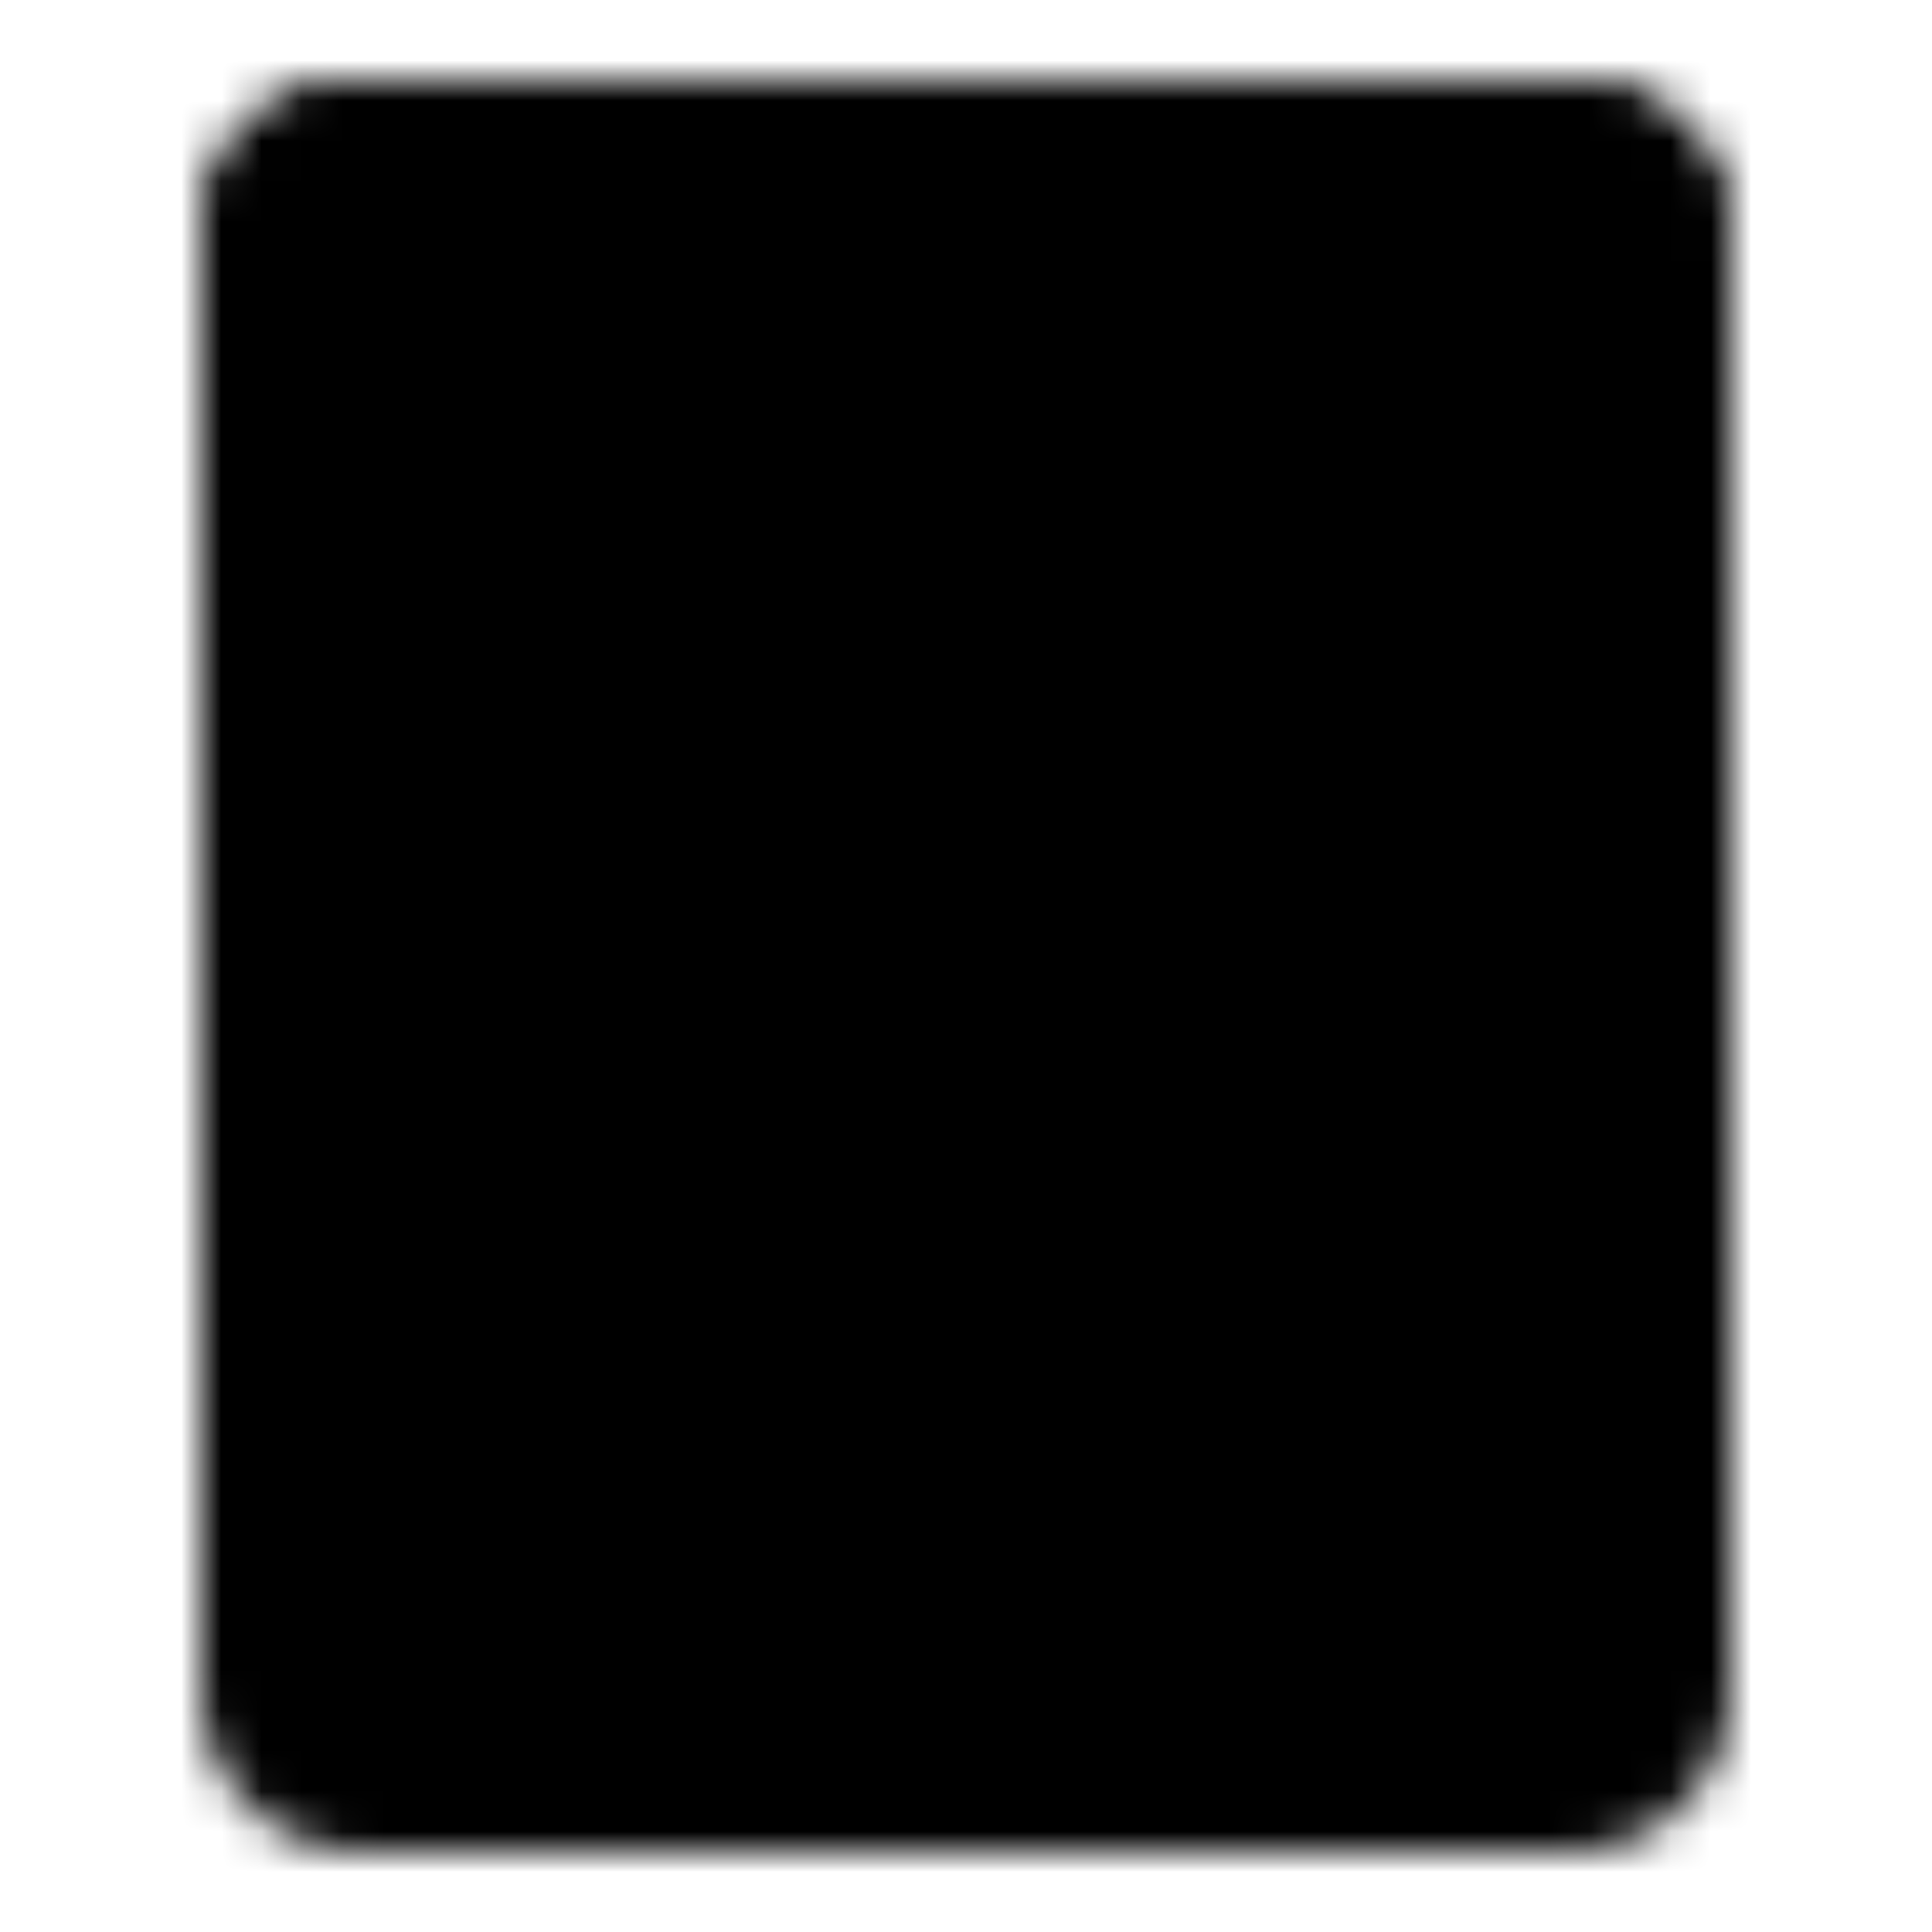
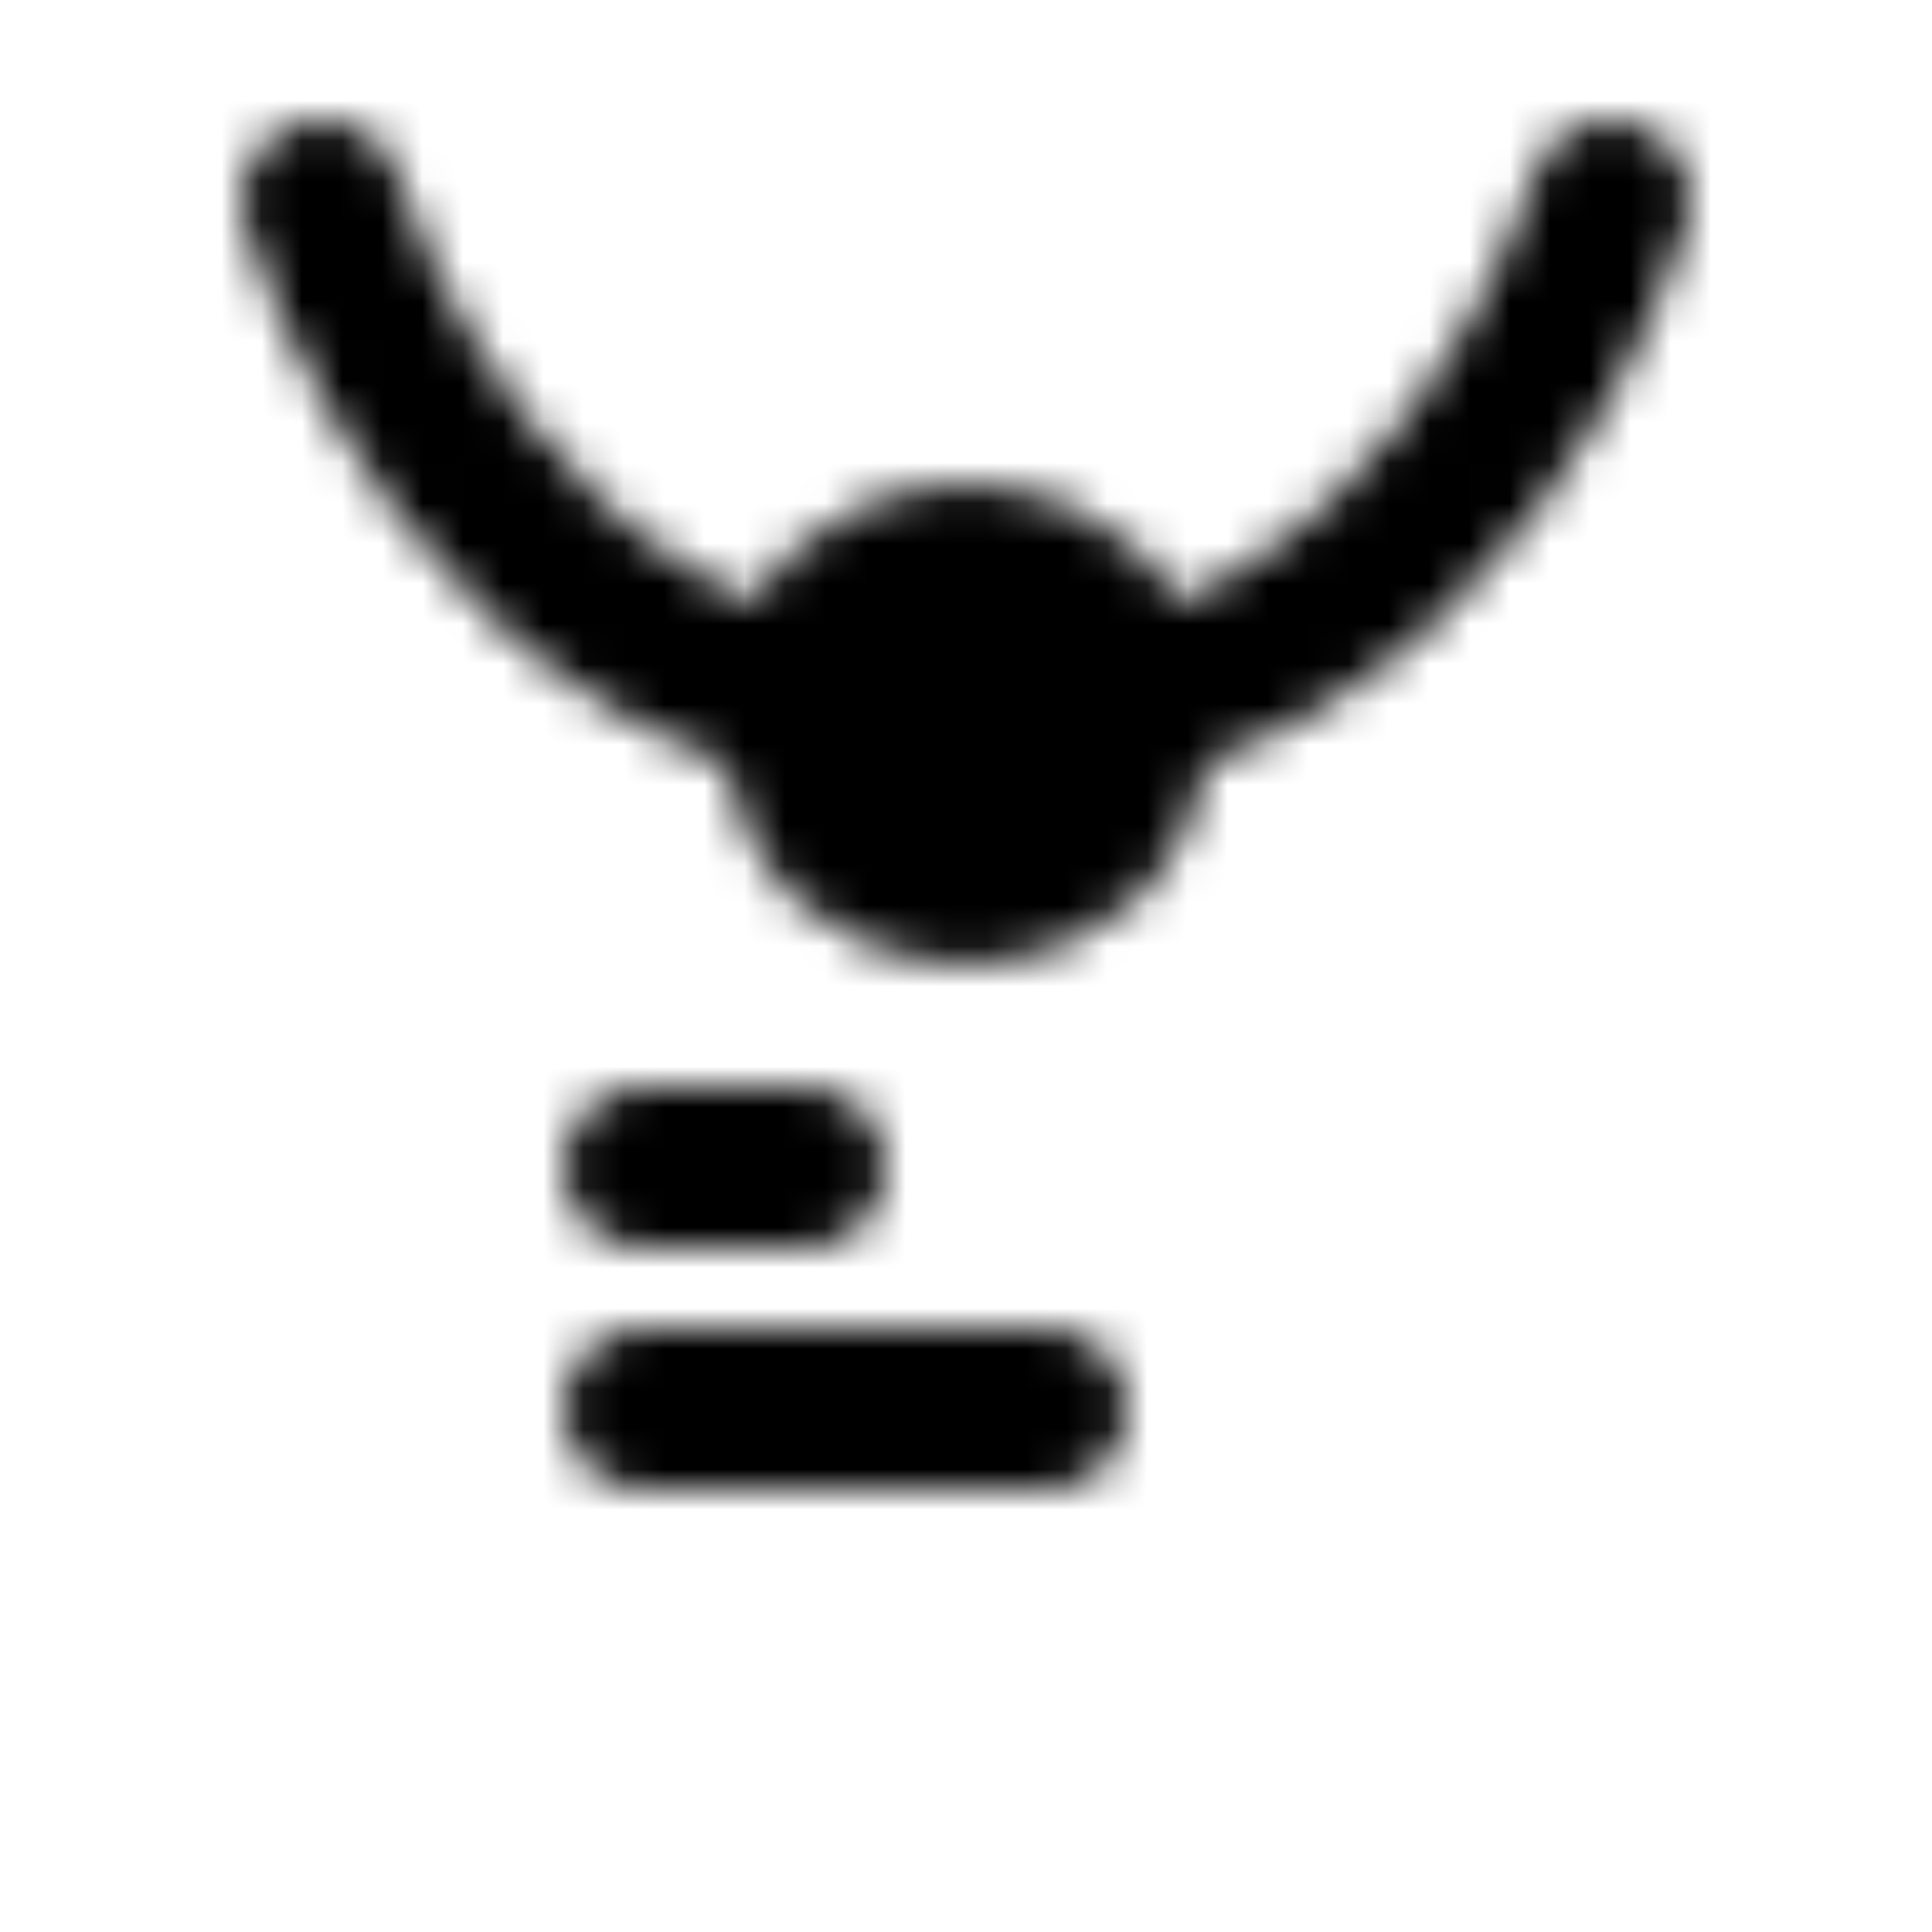
<svg xmlns="http://www.w3.org/2000/svg" width="800" height="800" viewBox="0 0 48 48">
  <defs>
    <mask id="ipTFolder0">
      <g fill="none" stroke="#fff" stroke-linecap="round" stroke-linejoin="round" stroke-width="4">
-         <path fill="#555" d="M7 6a2 2 0 0 1 2-2h30a2 2 0 0 1 2 2v36a2 2 0 0 1-2 2H9a2 2 0 0 1-2-2z" />
        <path d="M16 29h4m-4 6h10M8 5s3.765 13 16 13S40 5 40 5" />
        <circle cx="24" cy="18" r="4" fill="#555" />
-         <path d="M15 4H9a2 2 0 0 0-2 2v6m26-8h6a2 2 0 0 1 2 2v6" />
      </g>
    </mask>
  </defs>
  <path fill="currentColor" d="M0 0h48v48H0z" mask="url(#ipTFolder0)" />
</svg>